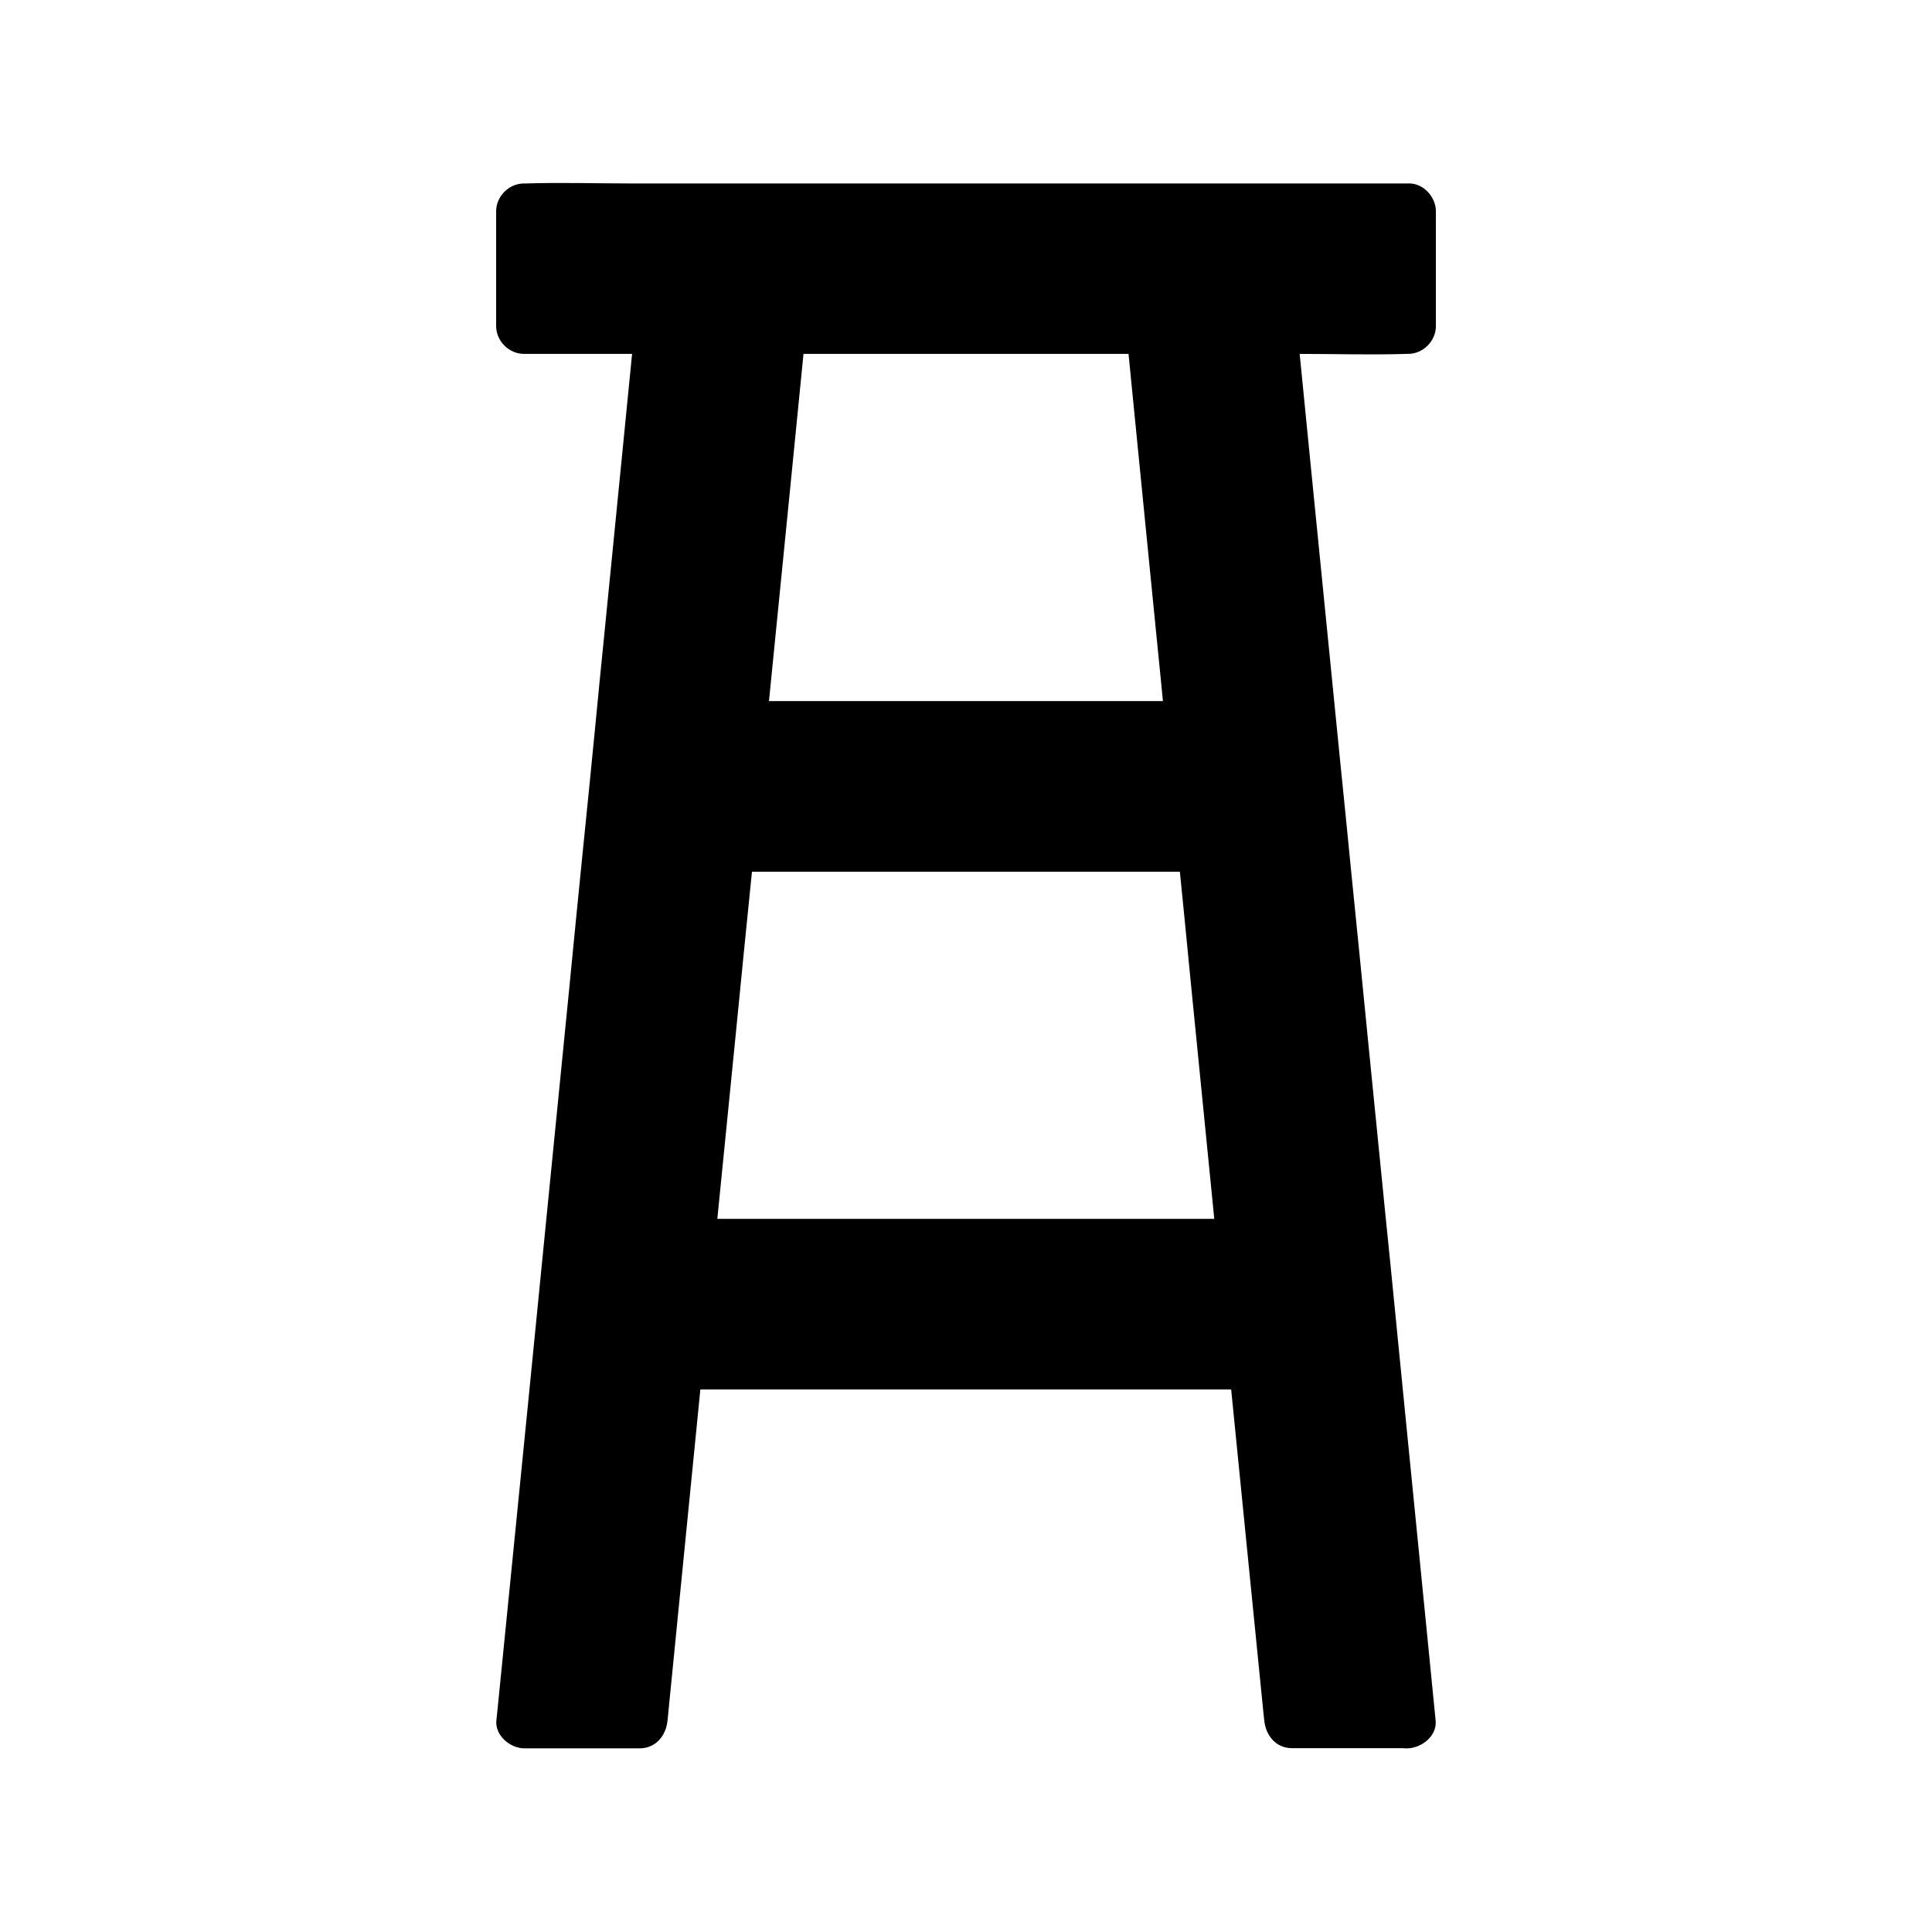
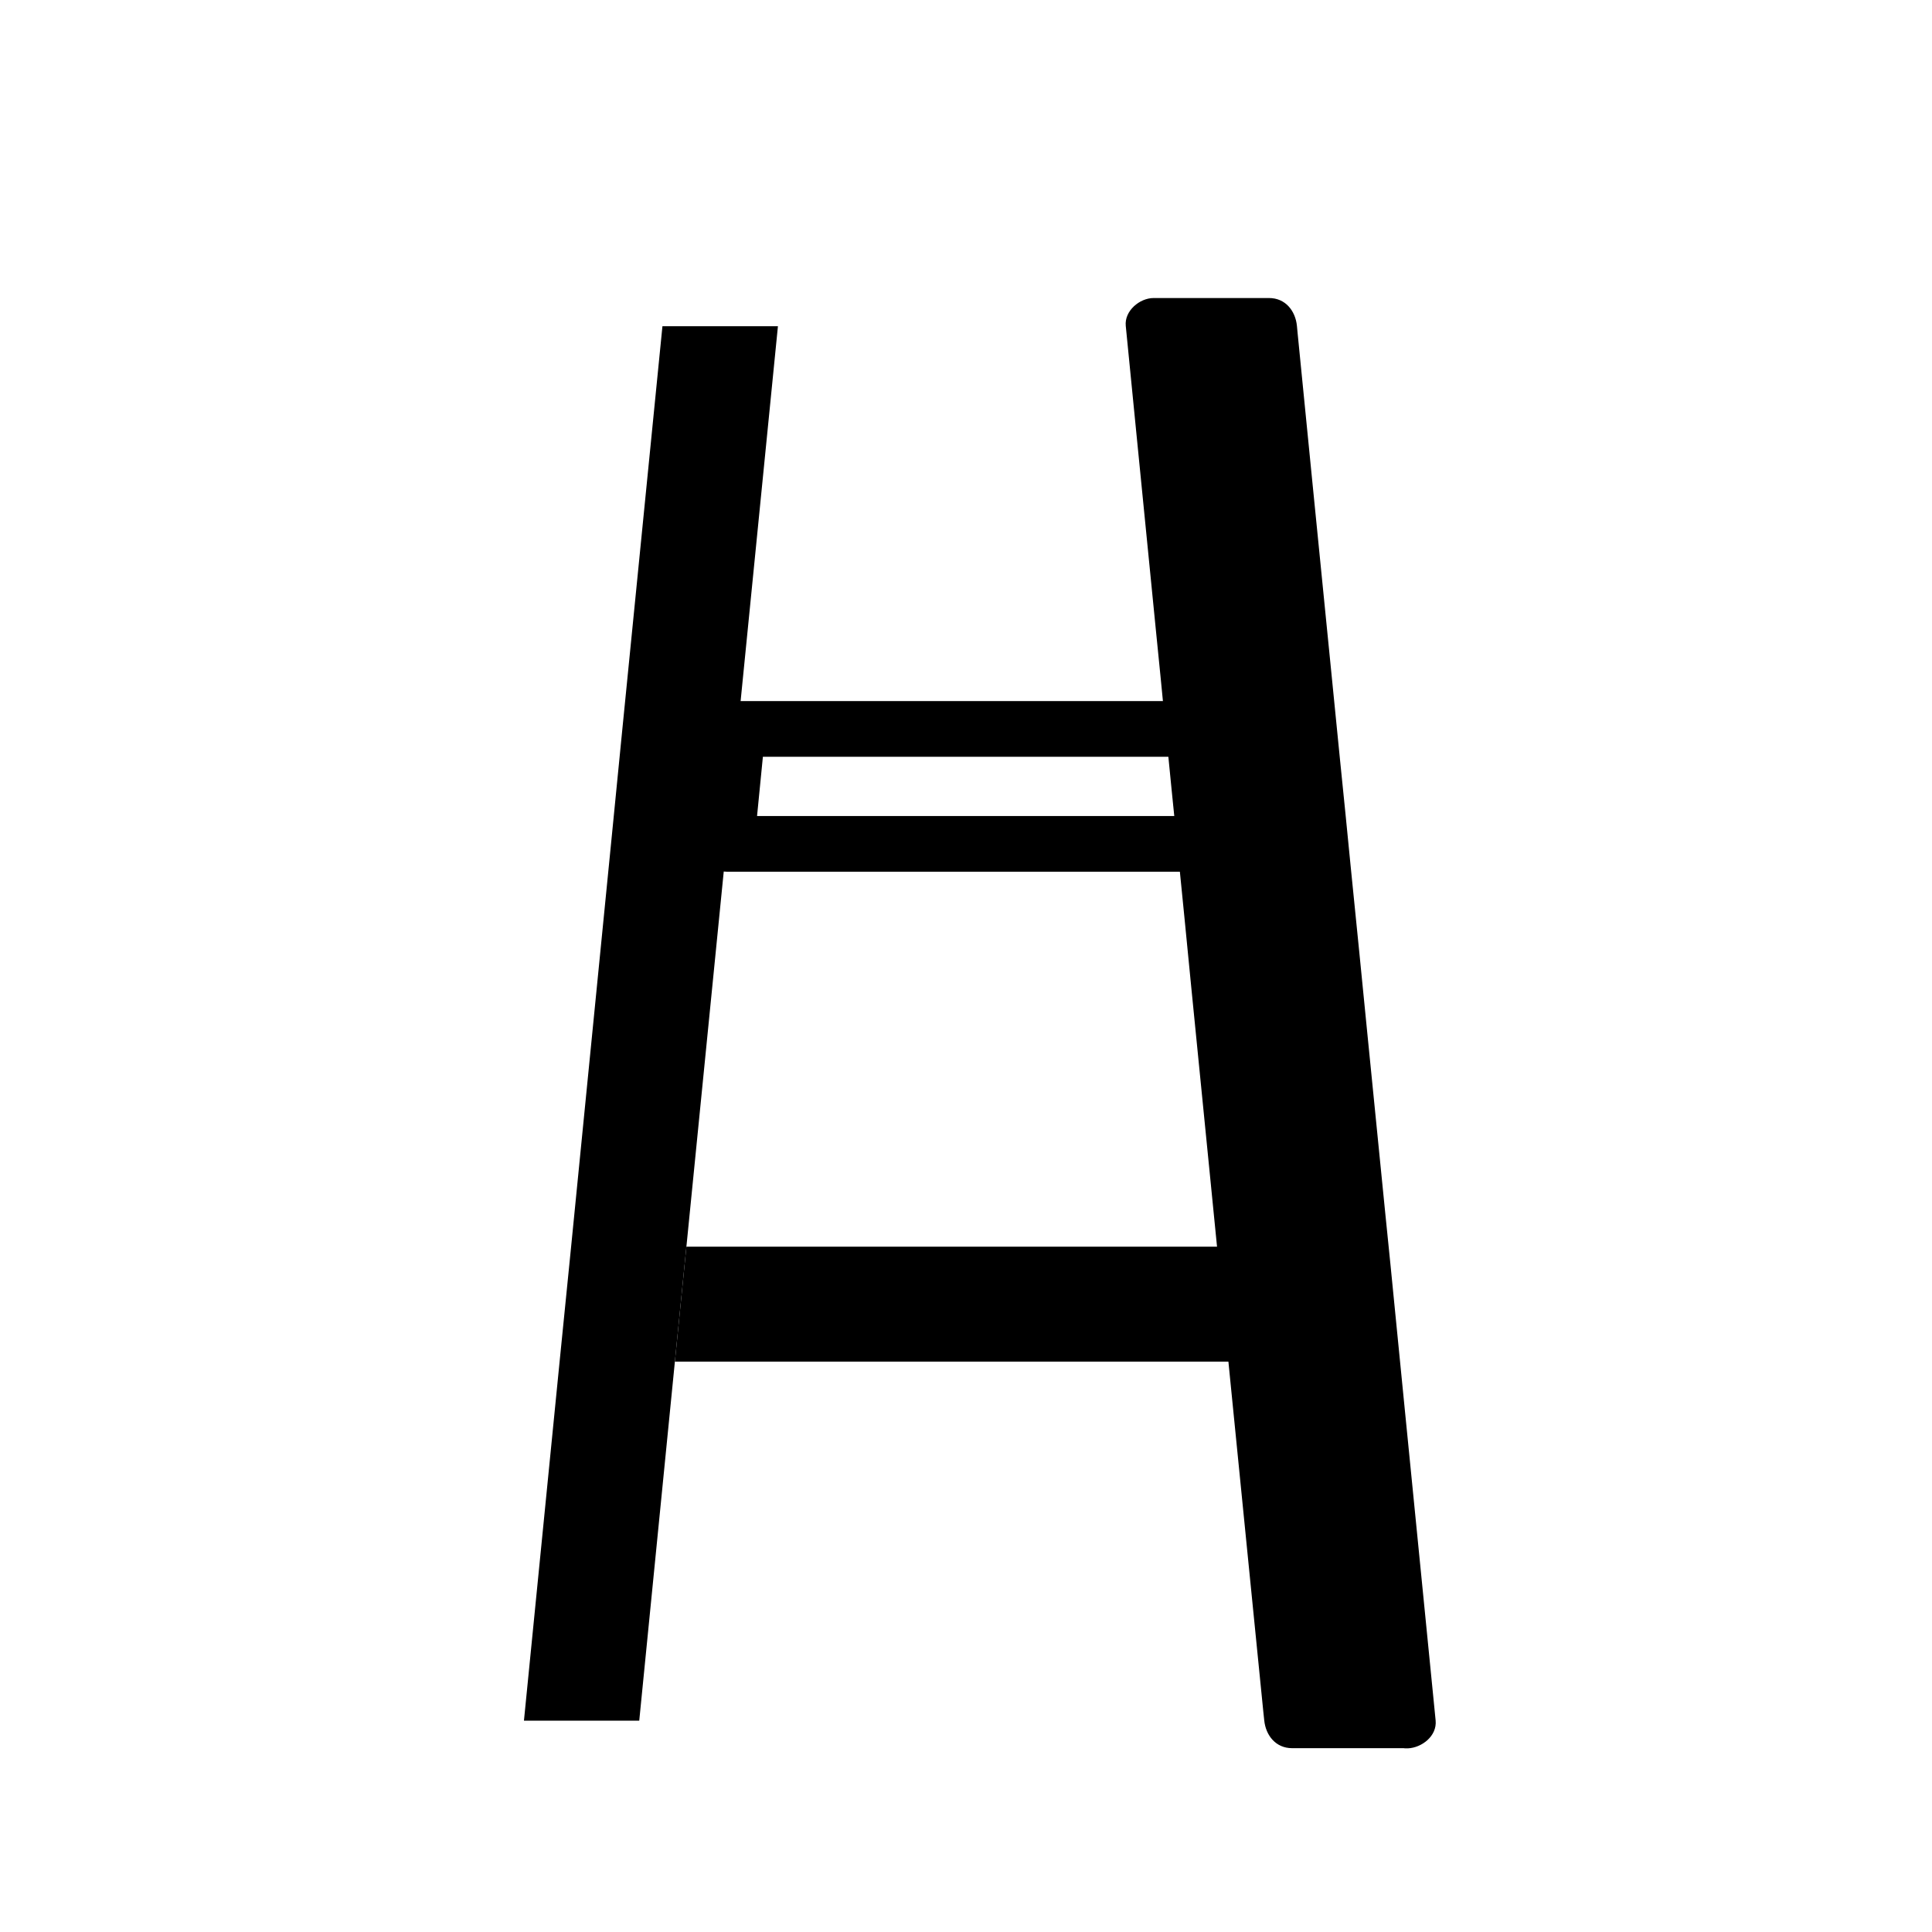
<svg xmlns="http://www.w3.org/2000/svg" fill="#000000" width="800px" height="800px" version="1.1" viewBox="144 144 512 512">
  <g>
-     <path d="m282.85 200h234.29v30.406h-234.29z" />
-     <path d="m509.77 200v30.406c2.461-2.461 4.922-4.922 7.379-7.379h-23.418-55.742-67.895-58.301c-9.445 0-19.09-0.543-28.535 0h-0.395l7.379 7.379v-30.406c-2.461 2.461-4.922 4.922-7.379 7.379h23.418 55.742 67.895 58.301c9.496 0 19.039 0.297 28.535 0h0.395c3.836 0 7.578-3.394 7.379-7.379-0.195-3.984-3.246-7.379-7.379-7.379h-23.418-55.742-67.895-58.301c-9.496 0-19.039-0.297-28.535 0h-0.395c-3.984 0-7.379 3.394-7.379 7.379v30.406c0 3.984 3.394 7.379 7.379 7.379h23.418 55.742 67.895 58.301c9.496 0 19.039 0.297 28.535 0h0.395c3.984 0 7.379-3.394 7.379-7.379v-30.406c0-3.836-3.394-7.578-7.379-7.379-3.984 0.195-7.379 3.246-7.379 7.379z" />
    <path d="m350.16 230.45-10.629 106.77-3 30.406-10.629 106.77-3.051 30.453-9.445 95.152h-30.555l9.449-95.152 3.051-30.453 10.578-106.77 3-30.406 10.625-106.77z" />
-     <path d="m342.78 230.45c-0.934 9.445-1.871 18.941-2.805 28.387-1.723 17.367-3.445 34.734-5.164 52.102-0.887 8.809-1.77 17.613-2.609 26.469-1.031 10.527-2.066 21.008-3.148 31.539-1.23 12.301-2.461 24.602-3.641 36.852-1.672 16.973-3.394 33.996-5.066 50.973-0.789 7.773-1.523 15.547-2.312 23.32-0.984 10.086-2.016 20.223-3 30.309-1.523 15.301-3.051 30.602-4.574 45.902-1.379 13.777-2.754 27.602-4.133 41.379-0.098 0.789-0.148 1.523-0.246 2.312 2.461-2.461 4.922-4.922 7.379-7.379h-30.602c2.461 2.461 4.922 4.922 7.379 7.379 1.031-10.281 2.016-20.516 3.051-30.801 1.672-16.875 3.344-33.703 5.019-50.578 0.836-8.609 1.723-17.219 2.559-25.879 0.887-9.004 1.77-18.008 2.707-27.059 1.574-15.645 3.102-31.242 4.676-46.887 1.477-14.957 2.953-29.914 4.477-44.871 0.934-9.543 1.871-19.039 2.856-28.586 0.789-7.922 1.574-15.844 2.363-23.762 1.672-16.777 3.344-33.605 5.019-50.383 1.277-12.891 2.559-25.828 3.836-38.719 0.051-0.688 0.148-1.379 0.195-2.066-2.461 2.461-4.922 4.922-7.379 7.379h30.602c3.836 0 7.578-3.394 7.379-7.379-0.195-3.984-3.246-7.379-7.379-7.379h-30.602c-4.281 0-6.988 3.394-7.379 7.379-0.934 9.445-1.871 18.941-2.805 28.387-1.723 17.367-3.445 34.734-5.164 52.102-0.887 8.809-1.77 17.613-2.609 26.469-1.031 10.527-2.066 21.008-3.148 31.539-1.23 12.301-2.461 24.602-3.641 36.852-1.672 16.973-3.394 33.996-5.066 50.973-0.789 7.773-1.523 15.547-2.312 23.32-0.984 10.086-2.016 20.223-3 30.309-1.523 15.301-3.051 30.602-4.574 45.902-1.379 13.777-2.754 27.602-4.133 41.379-0.098 0.789-0.148 1.523-0.246 2.312-0.395 3.984 3.691 7.379 7.379 7.379h30.602c4.281 0 6.988-3.394 7.379-7.379 1.031-10.281 2.016-20.516 3.051-30.801 1.672-16.875 3.344-33.703 5.019-50.578 0.836-8.609 1.723-17.219 2.559-25.879 0.887-9.004 1.77-18.008 2.707-27.059 1.574-15.645 3.102-31.242 4.676-46.887 1.477-14.957 2.953-29.914 4.477-44.871 0.934-9.543 1.871-19.039 2.856-28.586 0.789-7.922 1.574-15.844 2.363-23.762 1.672-16.777 3.344-33.605 5.019-50.383 1.277-12.891 2.559-25.828 3.836-38.719 0.051-0.688 0.148-1.379 0.195-2.066 0.395-3.836-3.691-7.527-7.379-7.379-4.445 0.293-7.102 3.34-7.496 7.473z" />
    <path d="m517.14 600h-30.555l-9.496-95.152-3-30.453-10.629-106.77-3-30.406-10.625-106.77h30.602l10.578 106.77 3.051 30.406 10.578 106.77 3.051 30.453z" />
    <path d="m517.14 592.62h-30.602c2.461 2.461 4.922 4.922 7.379 7.379-1.031-10.281-2.016-20.516-3.051-30.801-1.672-16.875-3.344-33.703-5.019-50.578-0.836-8.609-1.723-17.219-2.559-25.879-0.887-9.004-1.77-18.008-2.707-27.059-1.574-15.645-3.102-31.242-4.676-46.887-1.477-14.957-2.953-29.914-4.477-44.871-0.934-9.543-1.871-19.039-2.856-28.586-0.789-7.922-1.574-15.844-2.363-23.762-1.672-16.777-3.344-33.605-5.019-50.383-1.277-12.891-2.559-25.828-3.836-38.719-0.051-0.688-0.148-1.379-0.195-2.066-2.461 2.461-4.922 4.922-7.379 7.379h30.602c-2.461-2.461-4.922-4.922-7.379-7.379 0.934 9.445 1.871 18.941 2.805 28.387 1.723 17.367 3.445 34.734 5.164 52.102 0.887 8.809 1.77 17.613 2.609 26.469 1.031 10.527 2.066 21.008 3.148 31.539 1.23 12.301 2.461 24.602 3.641 36.852 1.672 16.973 3.394 33.996 5.066 50.973 0.789 7.773 1.523 15.547 2.312 23.32 0.984 10.086 2.016 20.223 3 30.309 1.523 15.301 3.051 30.602 4.574 45.902 1.379 13.777 2.754 27.602 4.133 41.379 0.098 0.789 0.148 1.523 0.246 2.312 0.395 3.836 3.102 7.578 7.379 7.379 3.691-0.148 7.773-3.246 7.379-7.379-1.031-10.281-2.016-20.516-3.051-30.801-1.672-16.875-3.344-33.703-5.019-50.578-0.836-8.609-1.723-17.219-2.559-25.879-0.887-9.004-1.77-18.008-2.707-27.059-1.574-15.645-3.102-31.242-4.676-46.887-1.477-14.957-2.953-29.914-4.477-44.871-0.934-9.543-1.871-19.039-2.856-28.586-0.789-7.922-1.574-15.844-2.363-23.762-1.672-16.777-3.344-33.605-5.019-50.383-1.277-12.891-2.559-25.828-3.836-38.719-0.051-0.688-0.148-1.379-0.195-2.066-0.395-3.984-3.051-7.379-7.379-7.379h-30.602c-3.691 0-7.773 3.394-7.379 7.379 0.934 9.445 1.871 18.941 2.805 28.387 1.723 17.367 3.445 34.734 5.164 52.102 0.887 8.809 1.77 17.613 2.609 26.469 1.031 10.527 2.066 21.008 3.148 31.539 1.23 12.301 2.461 24.602 3.641 36.852 1.672 16.973 3.394 33.996 5.066 50.973 0.789 7.773 1.523 15.547 2.312 23.32 0.984 10.086 2.016 20.223 3 30.309 1.523 15.301 3.051 30.602 4.574 45.902 1.379 13.777 2.754 27.602 4.133 41.379 0.098 0.789 0.148 1.523 0.246 2.312 0.395 3.984 3.051 7.379 7.379 7.379h30.602c3.836 0 7.578-3.394 7.379-7.379-0.031-3.891-3.129-7.285-7.262-7.285z" />
-     <path d="m463.46 367.62h-126.93l3-30.406h120.93z" />
    <path d="m463.46 360.25h-42.953-68.387-15.598l7.379 7.379c0.984-10.137 2.016-20.27 3-30.453-2.461 2.461-4.922 4.922-7.379 7.379h40.887 65.141 14.906c-2.461-2.461-4.922-4.922-7.379-7.379 0.984 10.137 2.016 20.27 3 30.453 0.395 3.836 3.102 7.578 7.379 7.379 3.691-0.148 7.773-3.246 7.379-7.379-0.984-10.137-2.016-20.27-3-30.453-0.395-3.984-3.051-7.379-7.379-7.379h-40.887-65.141-14.906c-4.281 0-6.988 3.394-7.379 7.379-0.984 10.137-2.016 20.27-3 30.453-0.395 3.984 3.691 7.379 7.379 7.379h42.953 68.387 15.598c3.836 0 7.578-3.394 7.379-7.379-0.145-3.984-3.246-7.379-7.379-7.379z" />
    <path d="m477.09 504.84h-154.24l3.051-30.453h148.19z" />
-     <path d="m477.09 497.46h-52.25-83.098-18.895c2.461 2.461 4.922 4.922 7.379 7.379 1.031-10.137 2.016-20.27 3.051-30.453-2.461 2.461-4.922 4.922-7.379 7.379h50.383 79.605 18.203c-2.461-2.461-4.922-4.922-7.379-7.379 1.031 10.137 2.016 20.27 3.051 30.453 0.395 3.836 3.102 7.578 7.379 7.379 3.691-0.148 7.773-3.246 7.379-7.379-1.031-10.137-2.016-20.27-3.051-30.453-0.395-3.984-3.051-7.379-7.379-7.379h-50.383-79.605-18.203c-4.281 0-6.988 3.394-7.379 7.379-1.031 10.137-2.016 20.27-3.051 30.453-0.395 3.984 3.691 7.379 7.379 7.379h52.25 83.098 18.895c3.836 0 7.578-3.394 7.379-7.379-0.145-4.035-3.195-7.379-7.379-7.379z" />
  </g>
</svg>